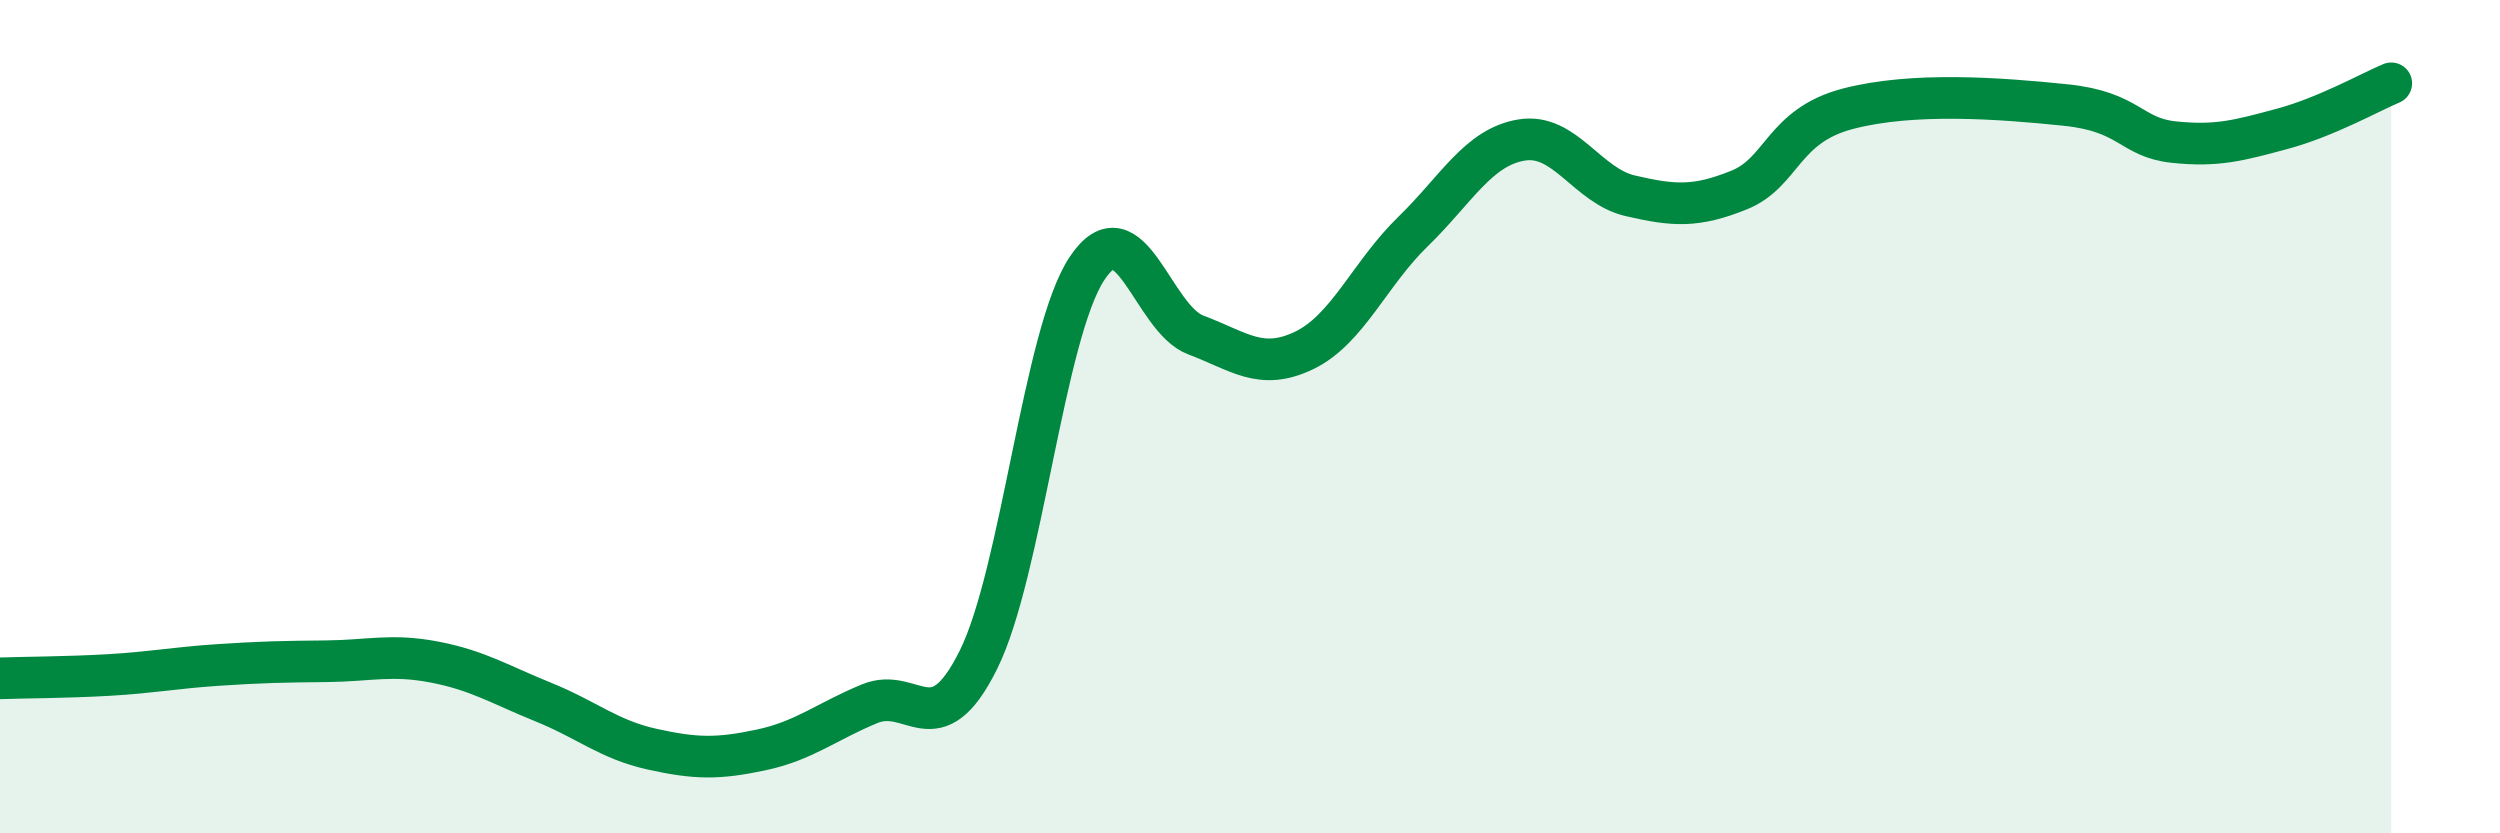
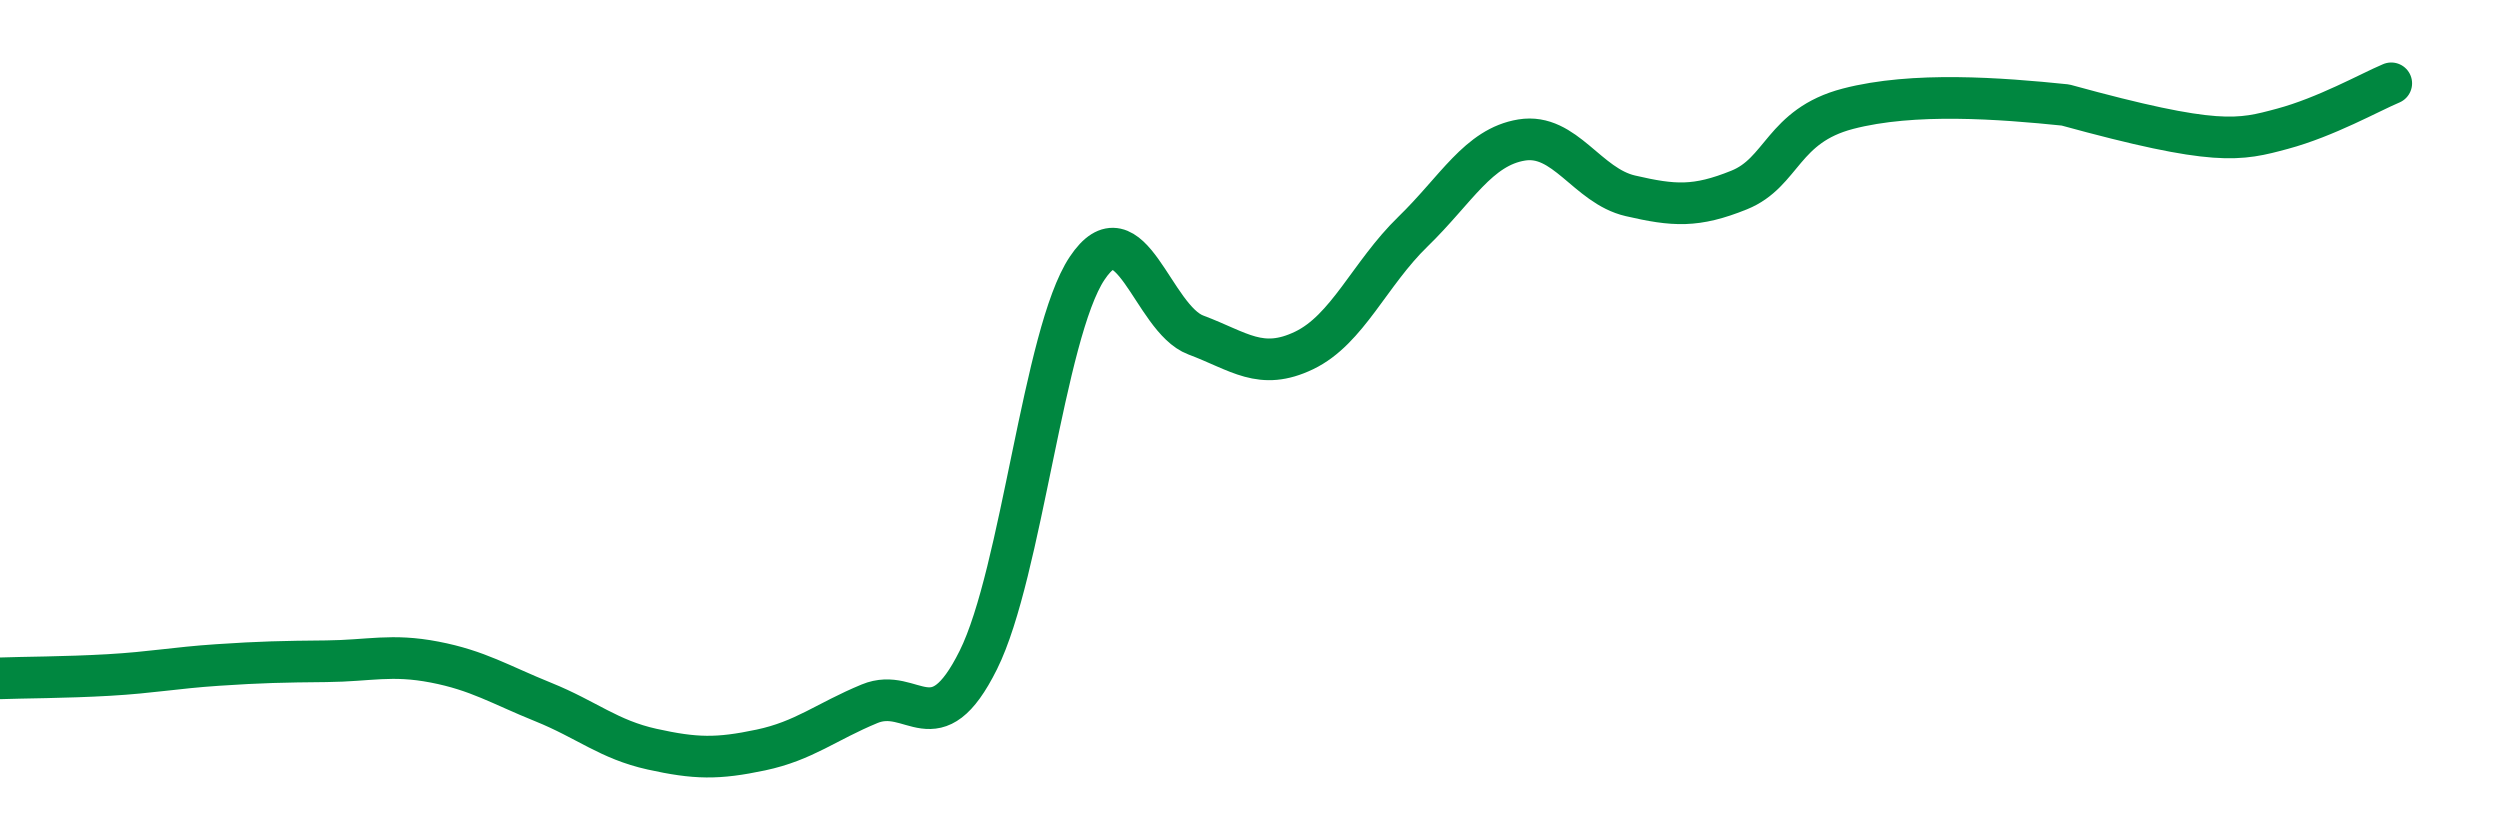
<svg xmlns="http://www.w3.org/2000/svg" width="60" height="20" viewBox="0 0 60 20">
-   <path d="M 0,16.28 C 0.52,16.26 1.57,16.26 2.61,16.2 C 3.65,16.14 4.18,16.03 5.22,15.96 C 6.26,15.89 6.79,15.88 7.83,15.87 C 8.87,15.86 9.39,15.69 10.43,15.89 C 11.47,16.09 12,16.43 13.04,16.85 C 14.08,17.27 14.61,17.75 15.65,17.98 C 16.69,18.21 17.22,18.22 18.26,18 C 19.3,17.78 19.83,17.32 20.87,16.89 C 21.91,16.46 22.44,17.93 23.48,15.84 C 24.52,13.75 25.05,8 26.09,6.44 C 27.13,4.88 27.66,7.65 28.7,8.04 C 29.74,8.43 30.26,8.91 31.3,8.41 C 32.34,7.91 32.87,6.57 33.91,5.56 C 34.95,4.55 35.48,3.53 36.52,3.36 C 37.56,3.19 38.09,4.46 39.13,4.7 C 40.17,4.94 40.7,4.98 41.74,4.56 C 42.78,4.14 42.78,3.02 44.35,2.61 C 45.92,2.2 48.01,2.36 49.57,2.52 C 51.13,2.68 51.13,3.3 52.17,3.41 C 53.21,3.52 53.74,3.37 54.78,3.09 C 55.82,2.81 56.87,2.22 57.39,2L57.39 20L0 20Z" fill="#008740" opacity="0.1" stroke-linecap="round" stroke-linejoin="round" />
-   <path d="M 0,16.28 C 0.52,16.26 1.57,16.26 2.61,16.2 C 3.65,16.14 4.18,16.03 5.22,15.96 C 6.26,15.89 6.79,15.88 7.83,15.87 C 8.87,15.86 9.39,15.69 10.43,15.89 C 11.47,16.09 12,16.43 13.04,16.85 C 14.08,17.27 14.61,17.75 15.65,17.98 C 16.69,18.21 17.22,18.22 18.26,18 C 19.3,17.78 19.83,17.32 20.87,16.89 C 21.91,16.46 22.44,17.93 23.48,15.84 C 24.52,13.75 25.05,8 26.09,6.44 C 27.13,4.88 27.66,7.65 28.7,8.04 C 29.74,8.43 30.26,8.91 31.3,8.41 C 32.34,7.91 32.87,6.57 33.91,5.56 C 34.95,4.55 35.48,3.53 36.52,3.36 C 37.56,3.19 38.09,4.46 39.13,4.7 C 40.17,4.94 40.7,4.98 41.74,4.56 C 42.78,4.14 42.78,3.02 44.35,2.61 C 45.92,2.2 48.01,2.36 49.57,2.52 C 51.13,2.68 51.13,3.3 52.17,3.41 C 53.21,3.52 53.74,3.37 54.78,3.09 C 55.82,2.81 56.87,2.22 57.39,2" stroke="#008740" stroke-width="1" fill="none" stroke-linecap="round" stroke-linejoin="round" />
+   <path d="M 0,16.28 C 0.52,16.26 1.57,16.26 2.61,16.2 C 3.65,16.14 4.18,16.03 5.22,15.96 C 6.26,15.89 6.79,15.88 7.83,15.87 C 8.87,15.86 9.39,15.69 10.43,15.89 C 11.47,16.09 12,16.43 13.04,16.85 C 14.08,17.27 14.61,17.75 15.65,17.98 C 16.69,18.21 17.22,18.22 18.26,18 C 19.3,17.78 19.83,17.32 20.87,16.89 C 21.91,16.46 22.44,17.93 23.48,15.84 C 24.52,13.75 25.05,8 26.09,6.44 C 27.13,4.88 27.66,7.65 28.7,8.04 C 29.74,8.43 30.26,8.91 31.3,8.41 C 32.34,7.91 32.87,6.57 33.91,5.56 C 34.95,4.55 35.48,3.53 36.52,3.36 C 37.56,3.19 38.09,4.46 39.13,4.7 C 40.17,4.94 40.7,4.98 41.74,4.56 C 42.78,4.14 42.78,3.02 44.35,2.61 C 45.92,2.2 48.01,2.36 49.57,2.52 C 53.21,3.52 53.74,3.37 54.78,3.09 C 55.82,2.81 56.87,2.22 57.39,2" stroke="#008740" stroke-width="1" fill="none" stroke-linecap="round" stroke-linejoin="round" />
</svg>